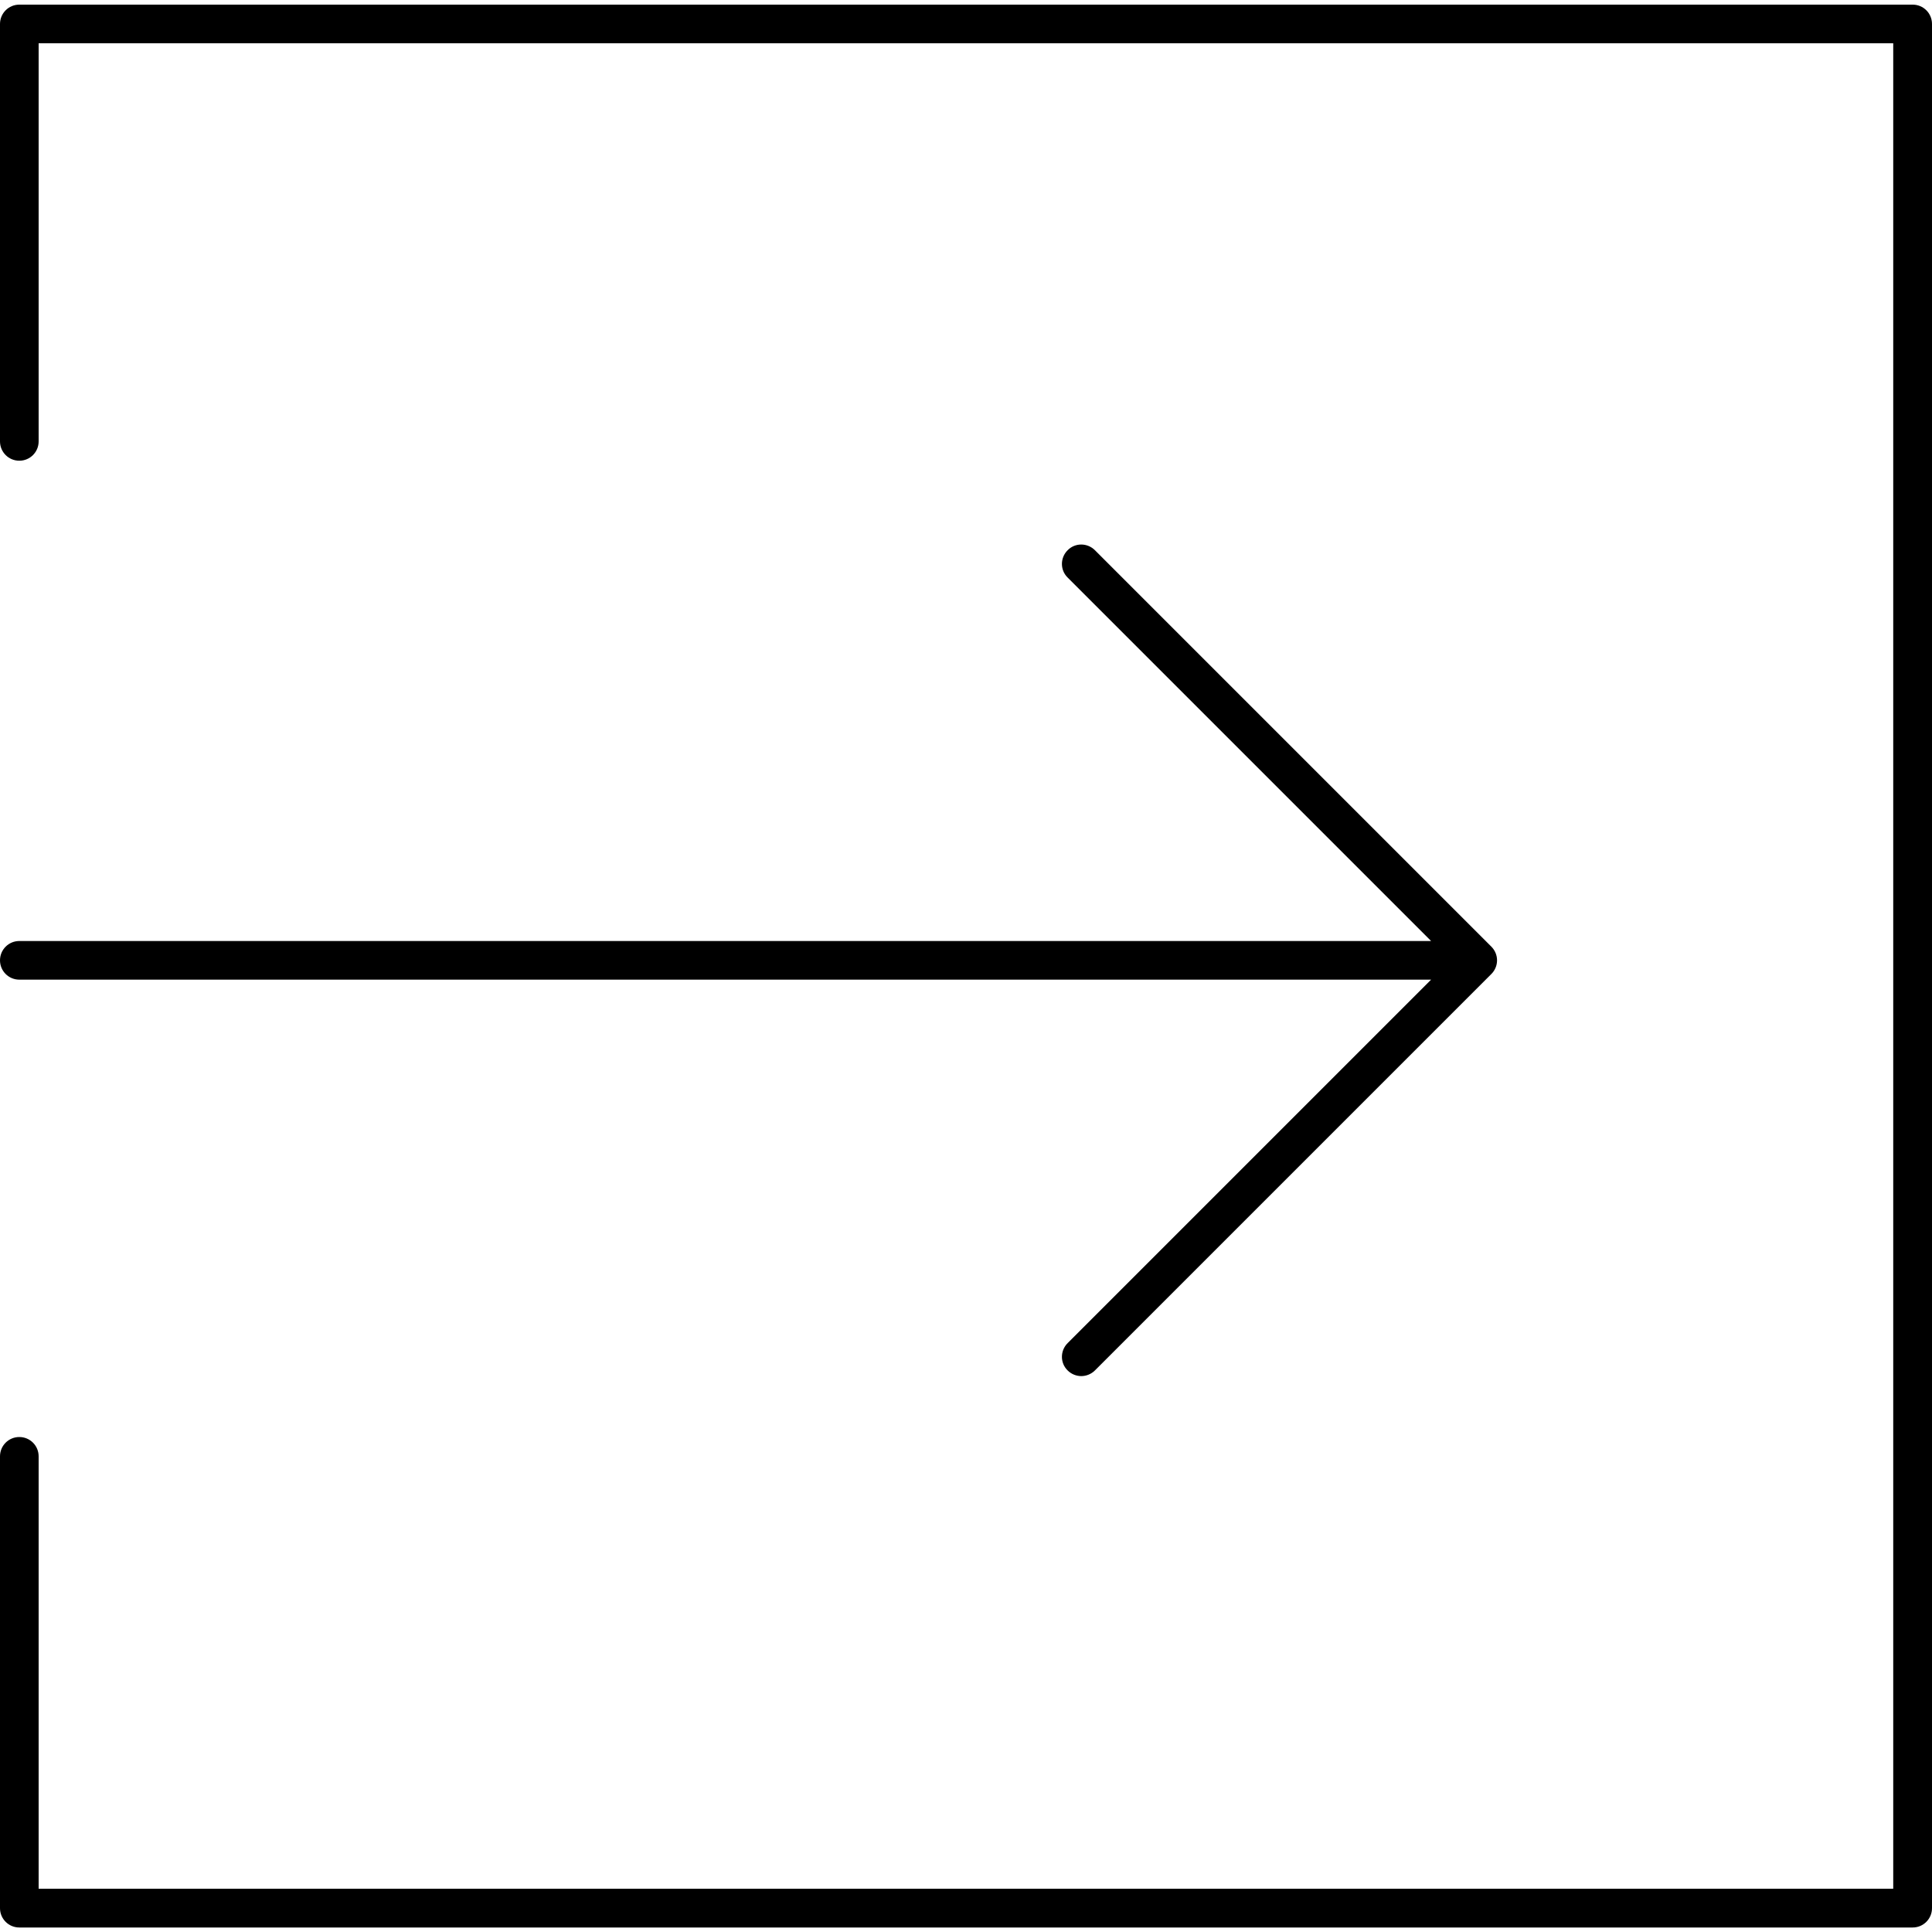
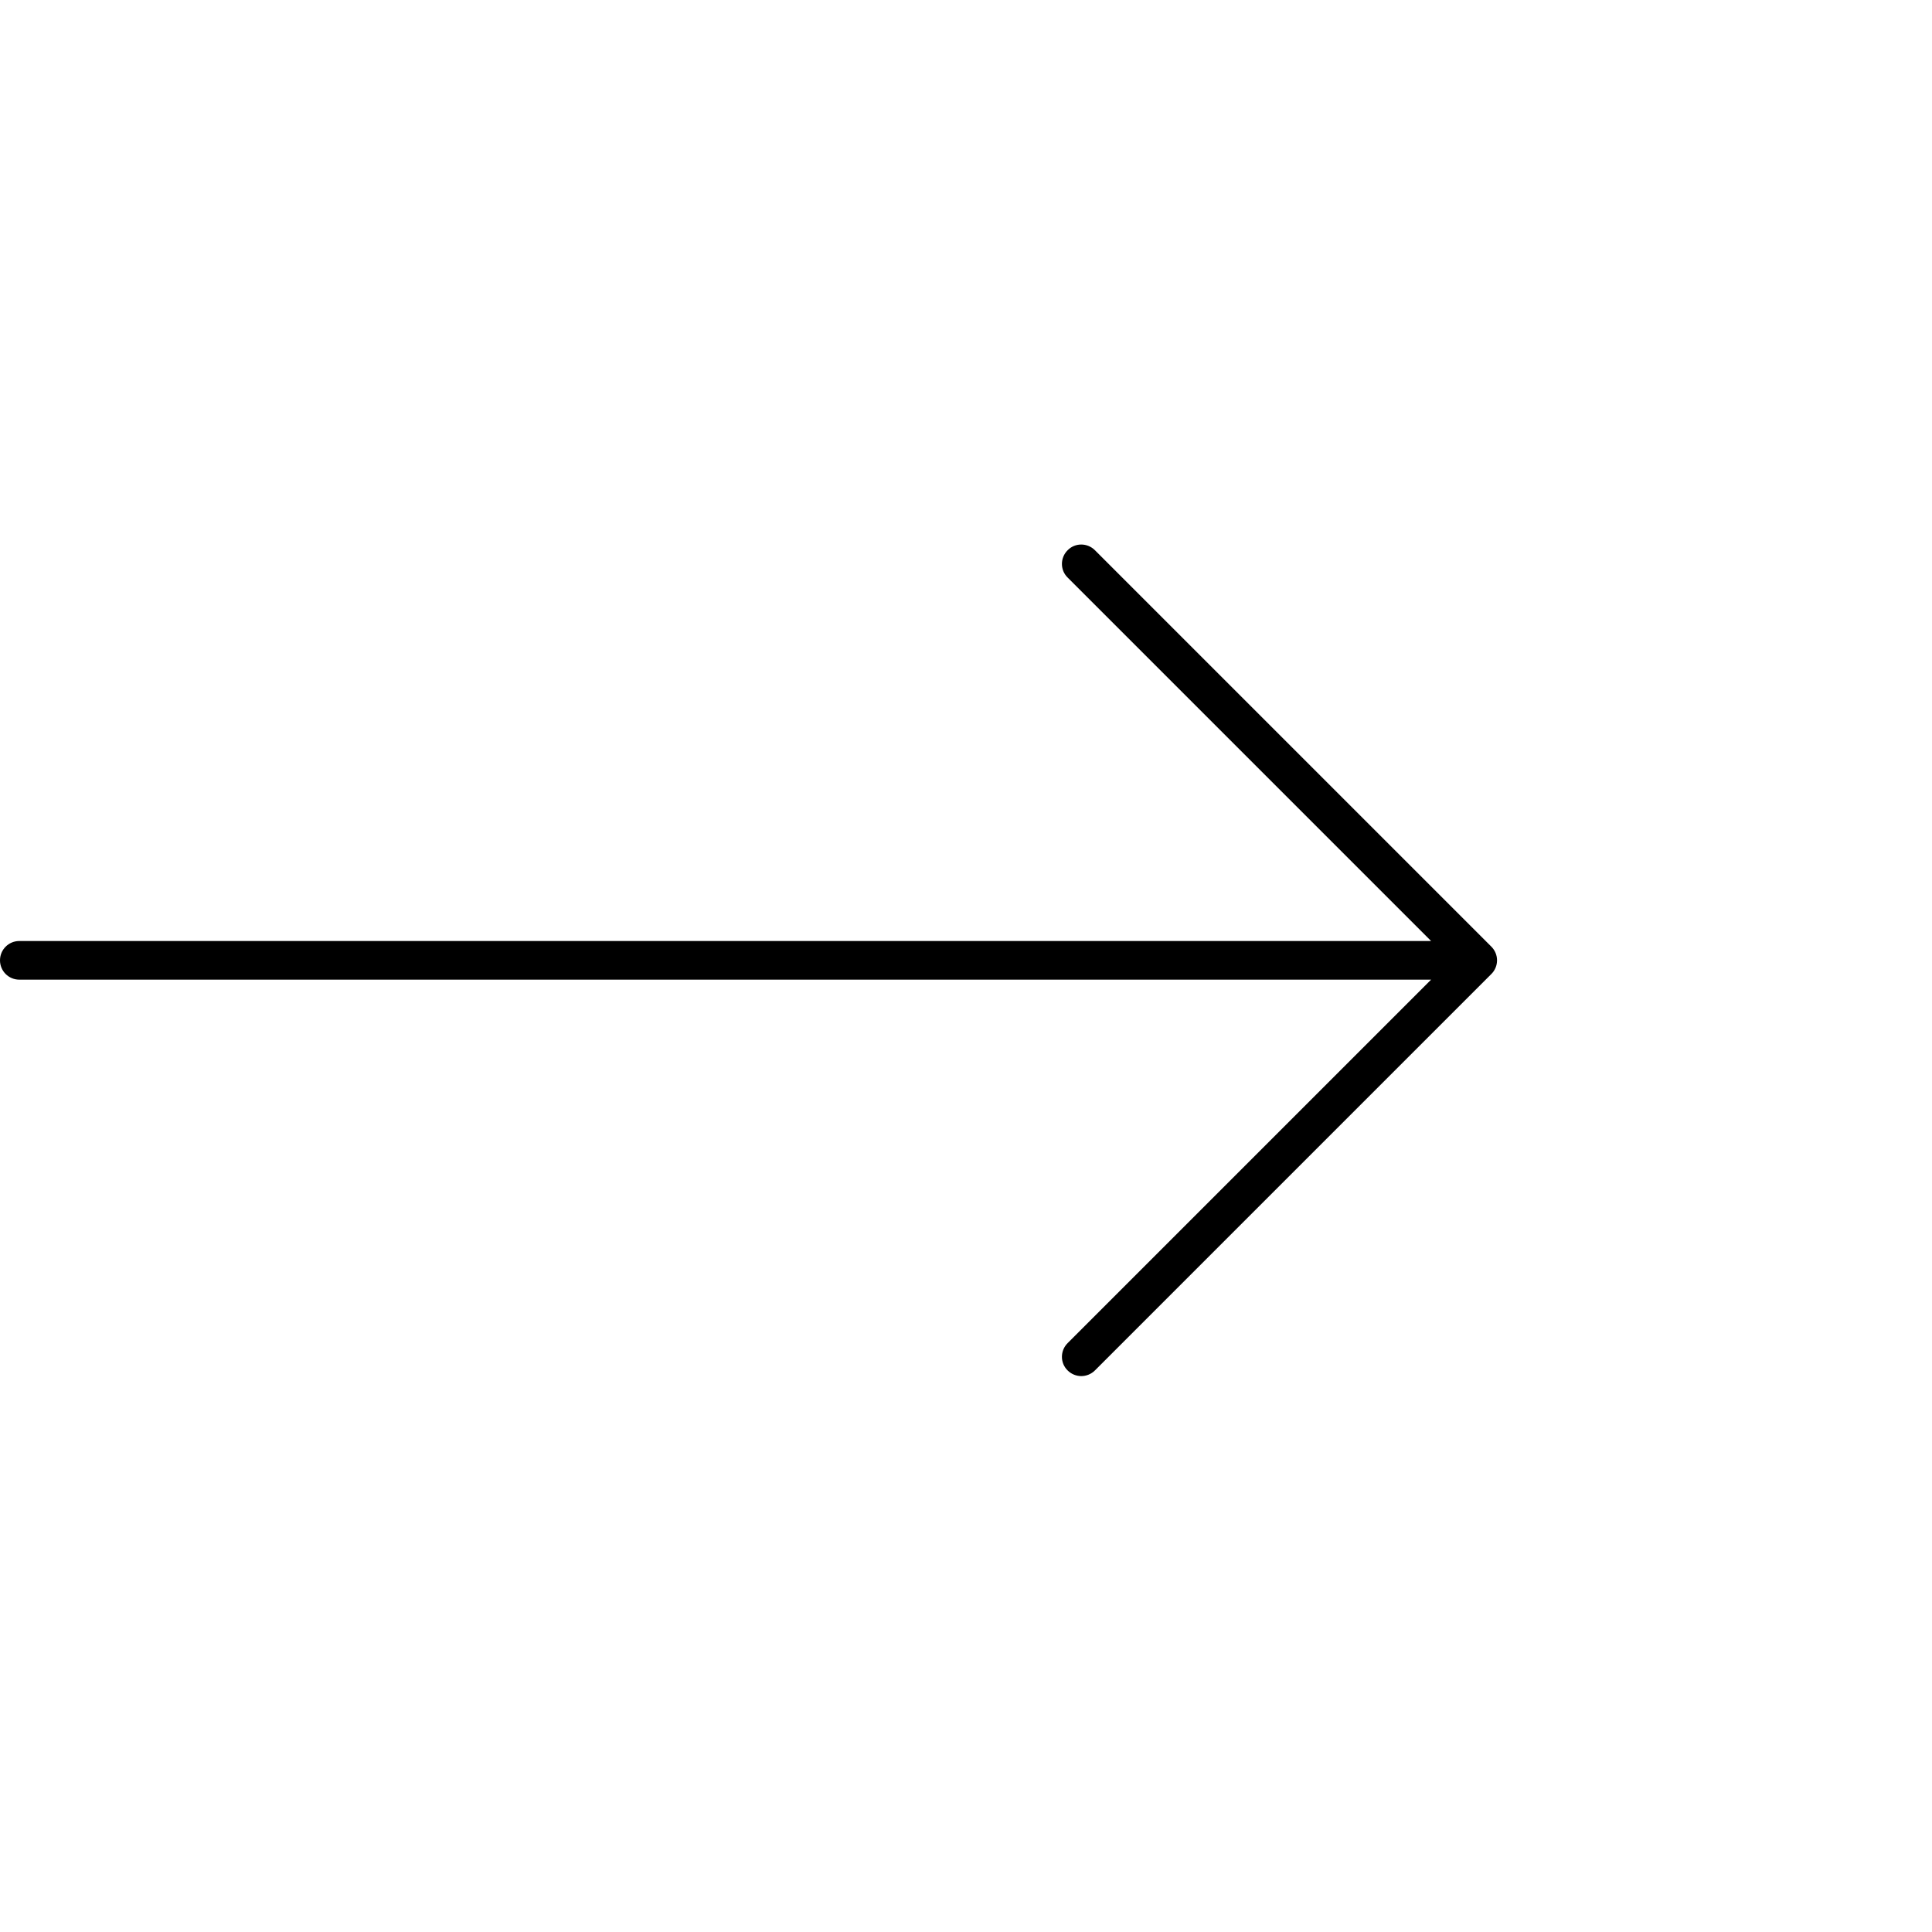
<svg xmlns="http://www.w3.org/2000/svg" viewBox="0 0 150 150">
  <g>
-     <path d="M148.5.36H1.5C.67.36,0,1.03,0,1.86v32.41c0,.83.67,1.5,1.5,1.5s1.5-.67,1.5-1.5V3.36h143.99v143.28H3v-33.57c0-.83-.67-1.5-1.5-1.5s-1.5.67-1.5,1.5v35.08c0,.83.67,1.5,1.5,1.5h147c.83,0,1.5-.67,1.5-1.5V1.86c0-.83-.67-1.5-1.5-1.5Z" />
    <path d="M0,74.56c0,.83.67,1.5,1.5,1.5h109.61l-28.22,28.22c-.59.59-.59,1.54,0,2.12.29.29.68.44,1.06.44s.77-.15,1.06-.44l30.78-30.78c.28-.28.44-.66.44-1.06s-.16-.78-.44-1.06l-30.78-30.78c-.59-.59-1.54-.59-2.12,0-.59.59-.59,1.54,0,2.12l28.22,28.22H1.5c-.83,0-1.5.67-1.5,1.5Z" />
  </g>
</svg>